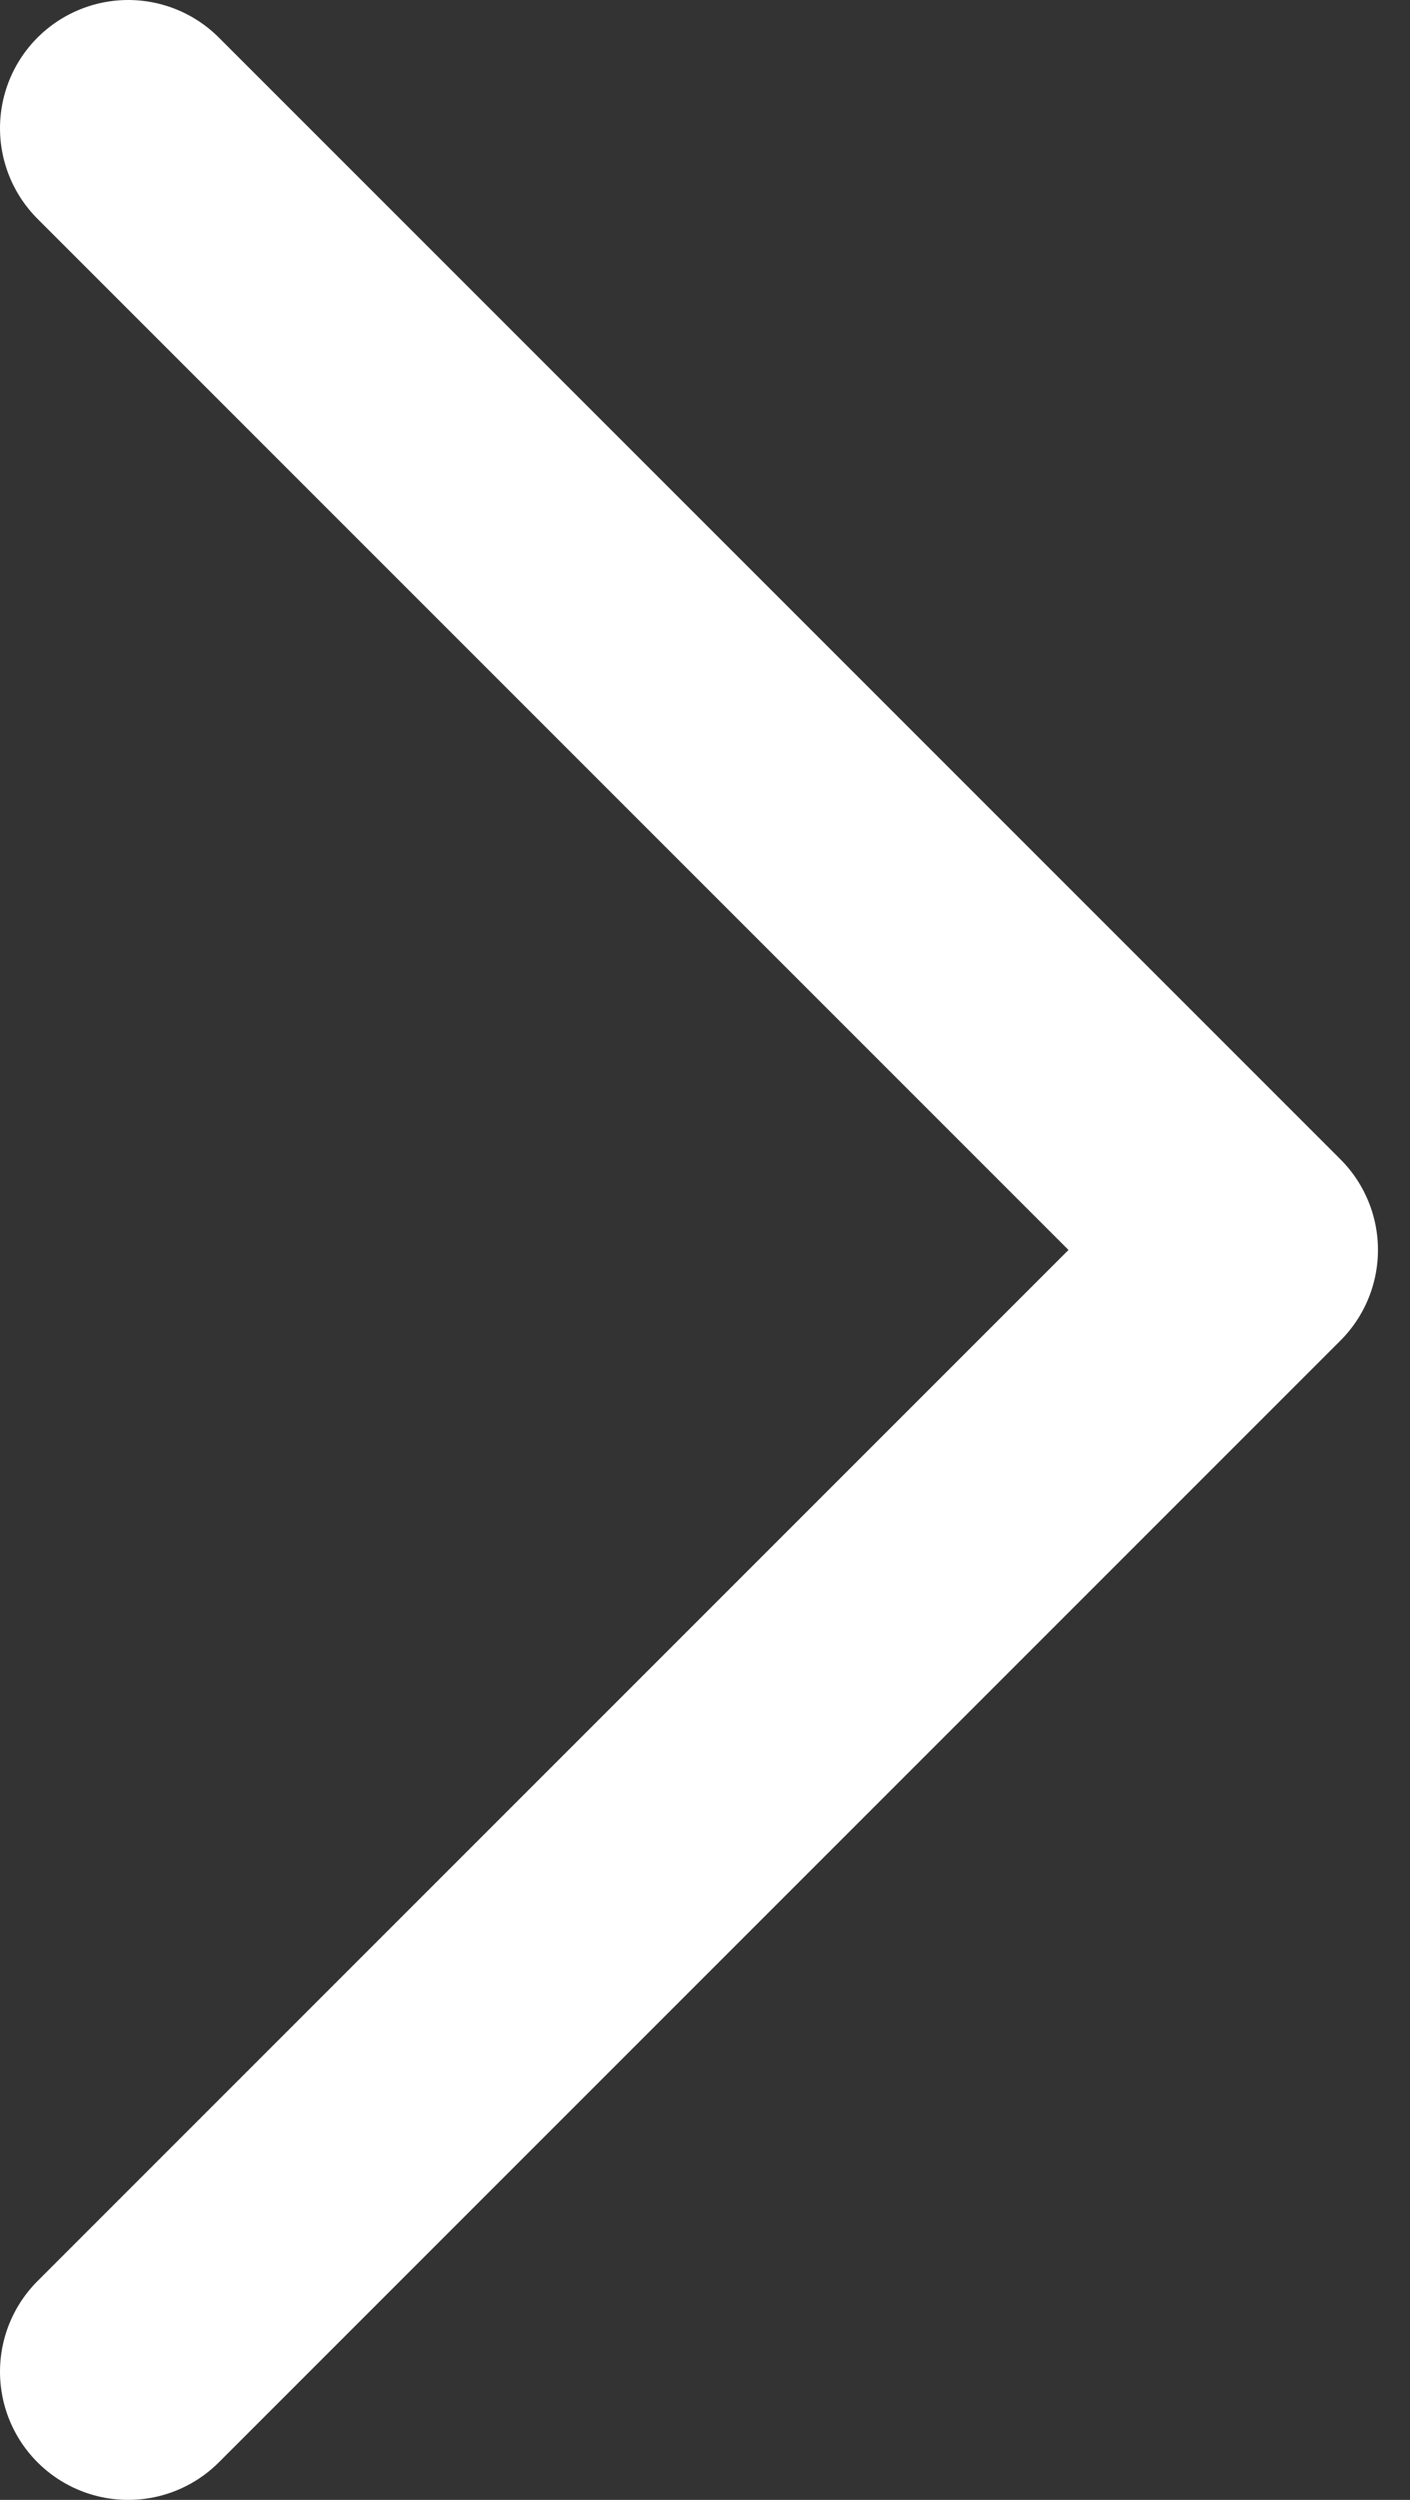
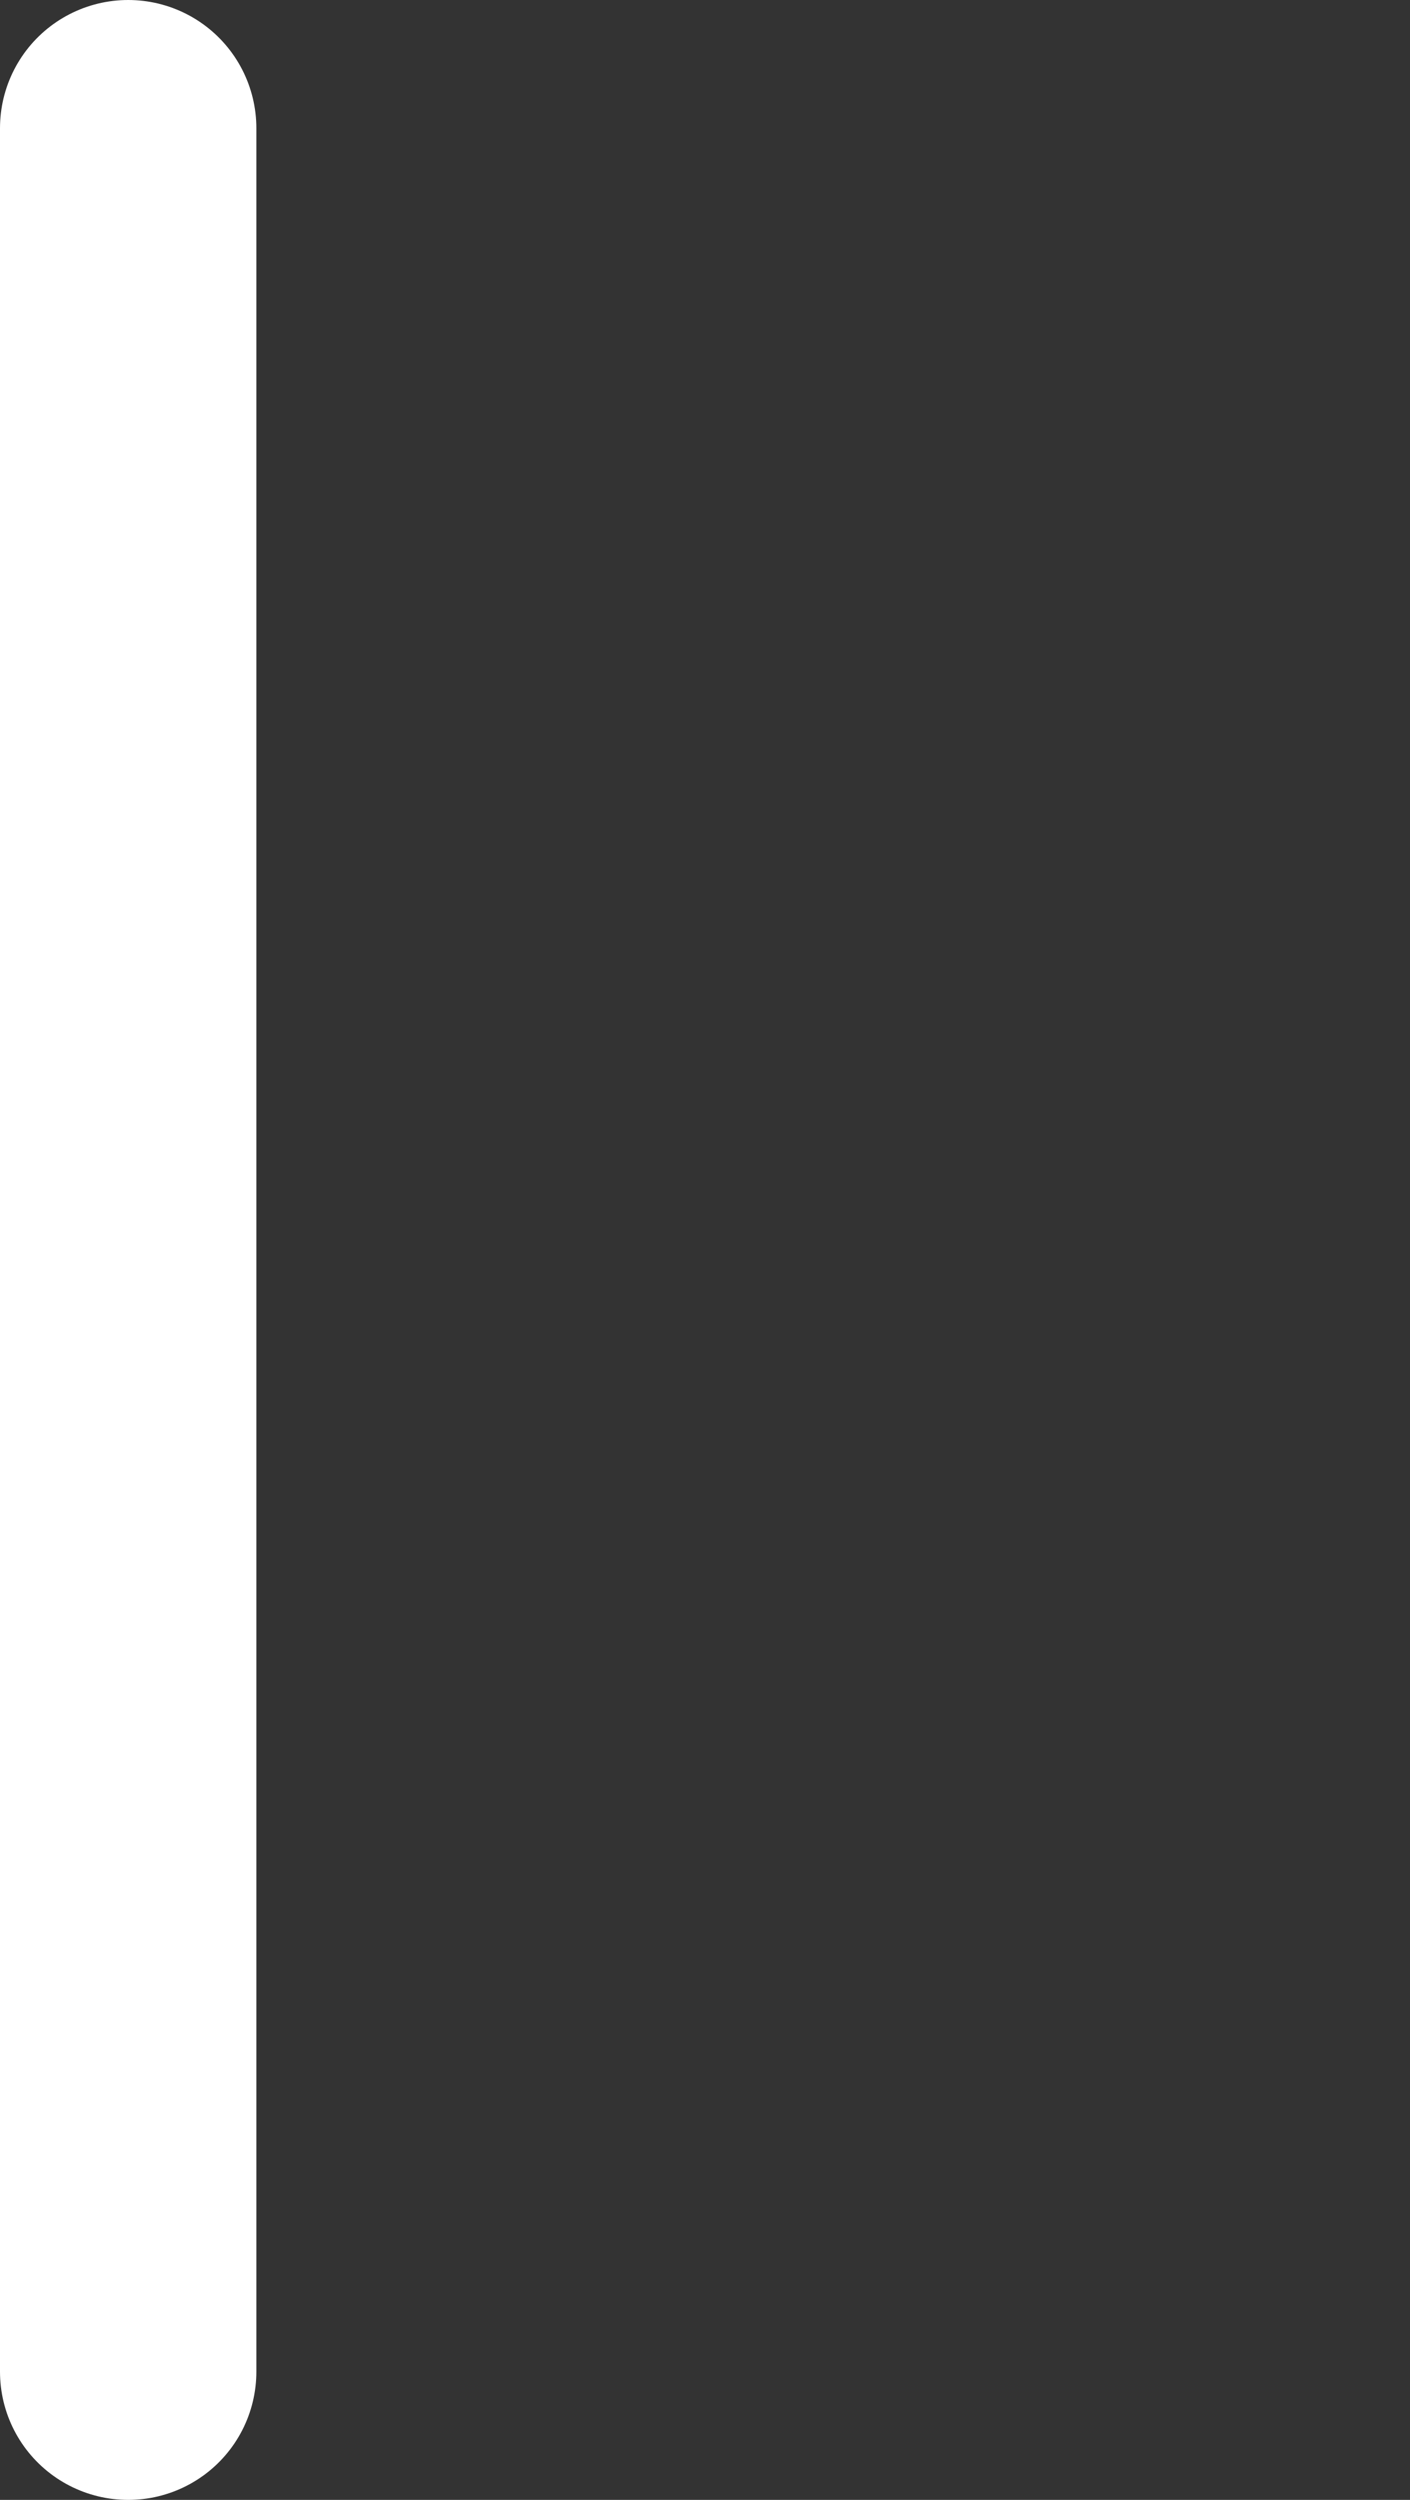
<svg xmlns="http://www.w3.org/2000/svg" width="22" height="39" viewBox="0 0 22 39" fill="none">
  <rect x="0" y="0" width="22" height="39" fill="#333333" stroke="none" />
-   <path d="M2 37L19.5 19.5L2 2" stroke="white" stroke-width="4" stroke-linecap="round" stroke-linejoin="round" />
+   <path d="M2 37L2 2" stroke="white" stroke-width="4" stroke-linecap="round" stroke-linejoin="round" />
</svg>